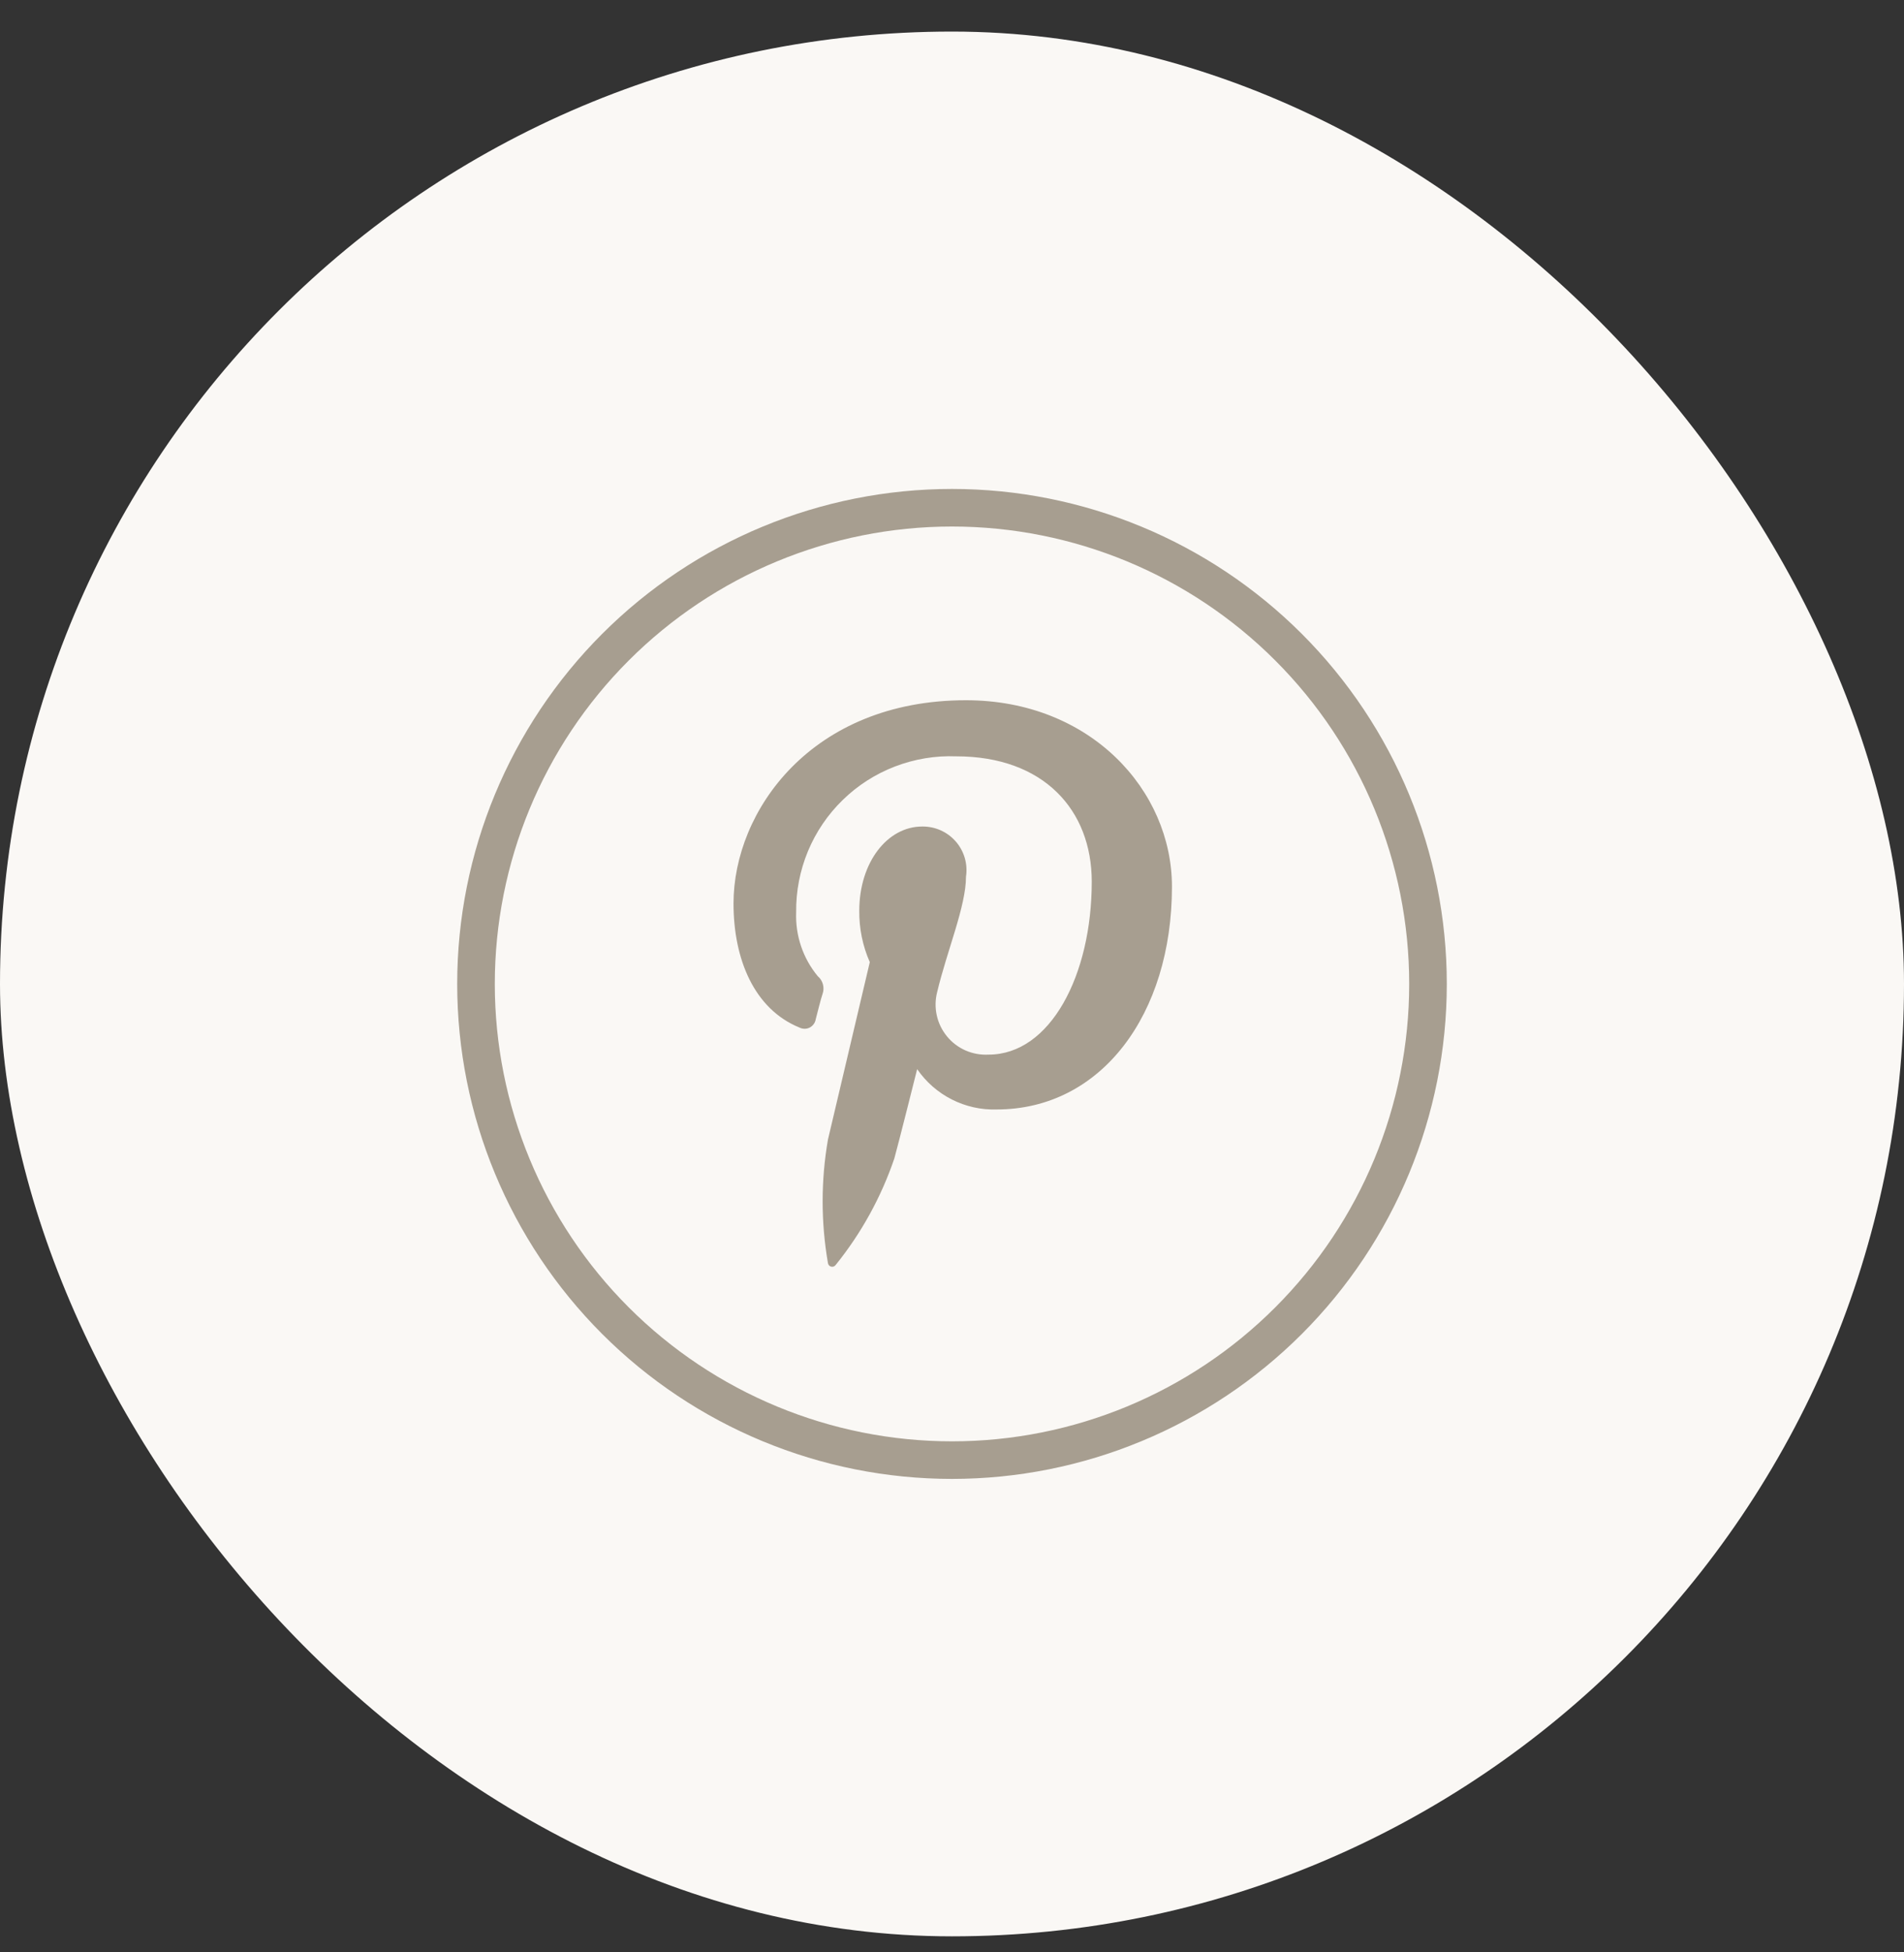
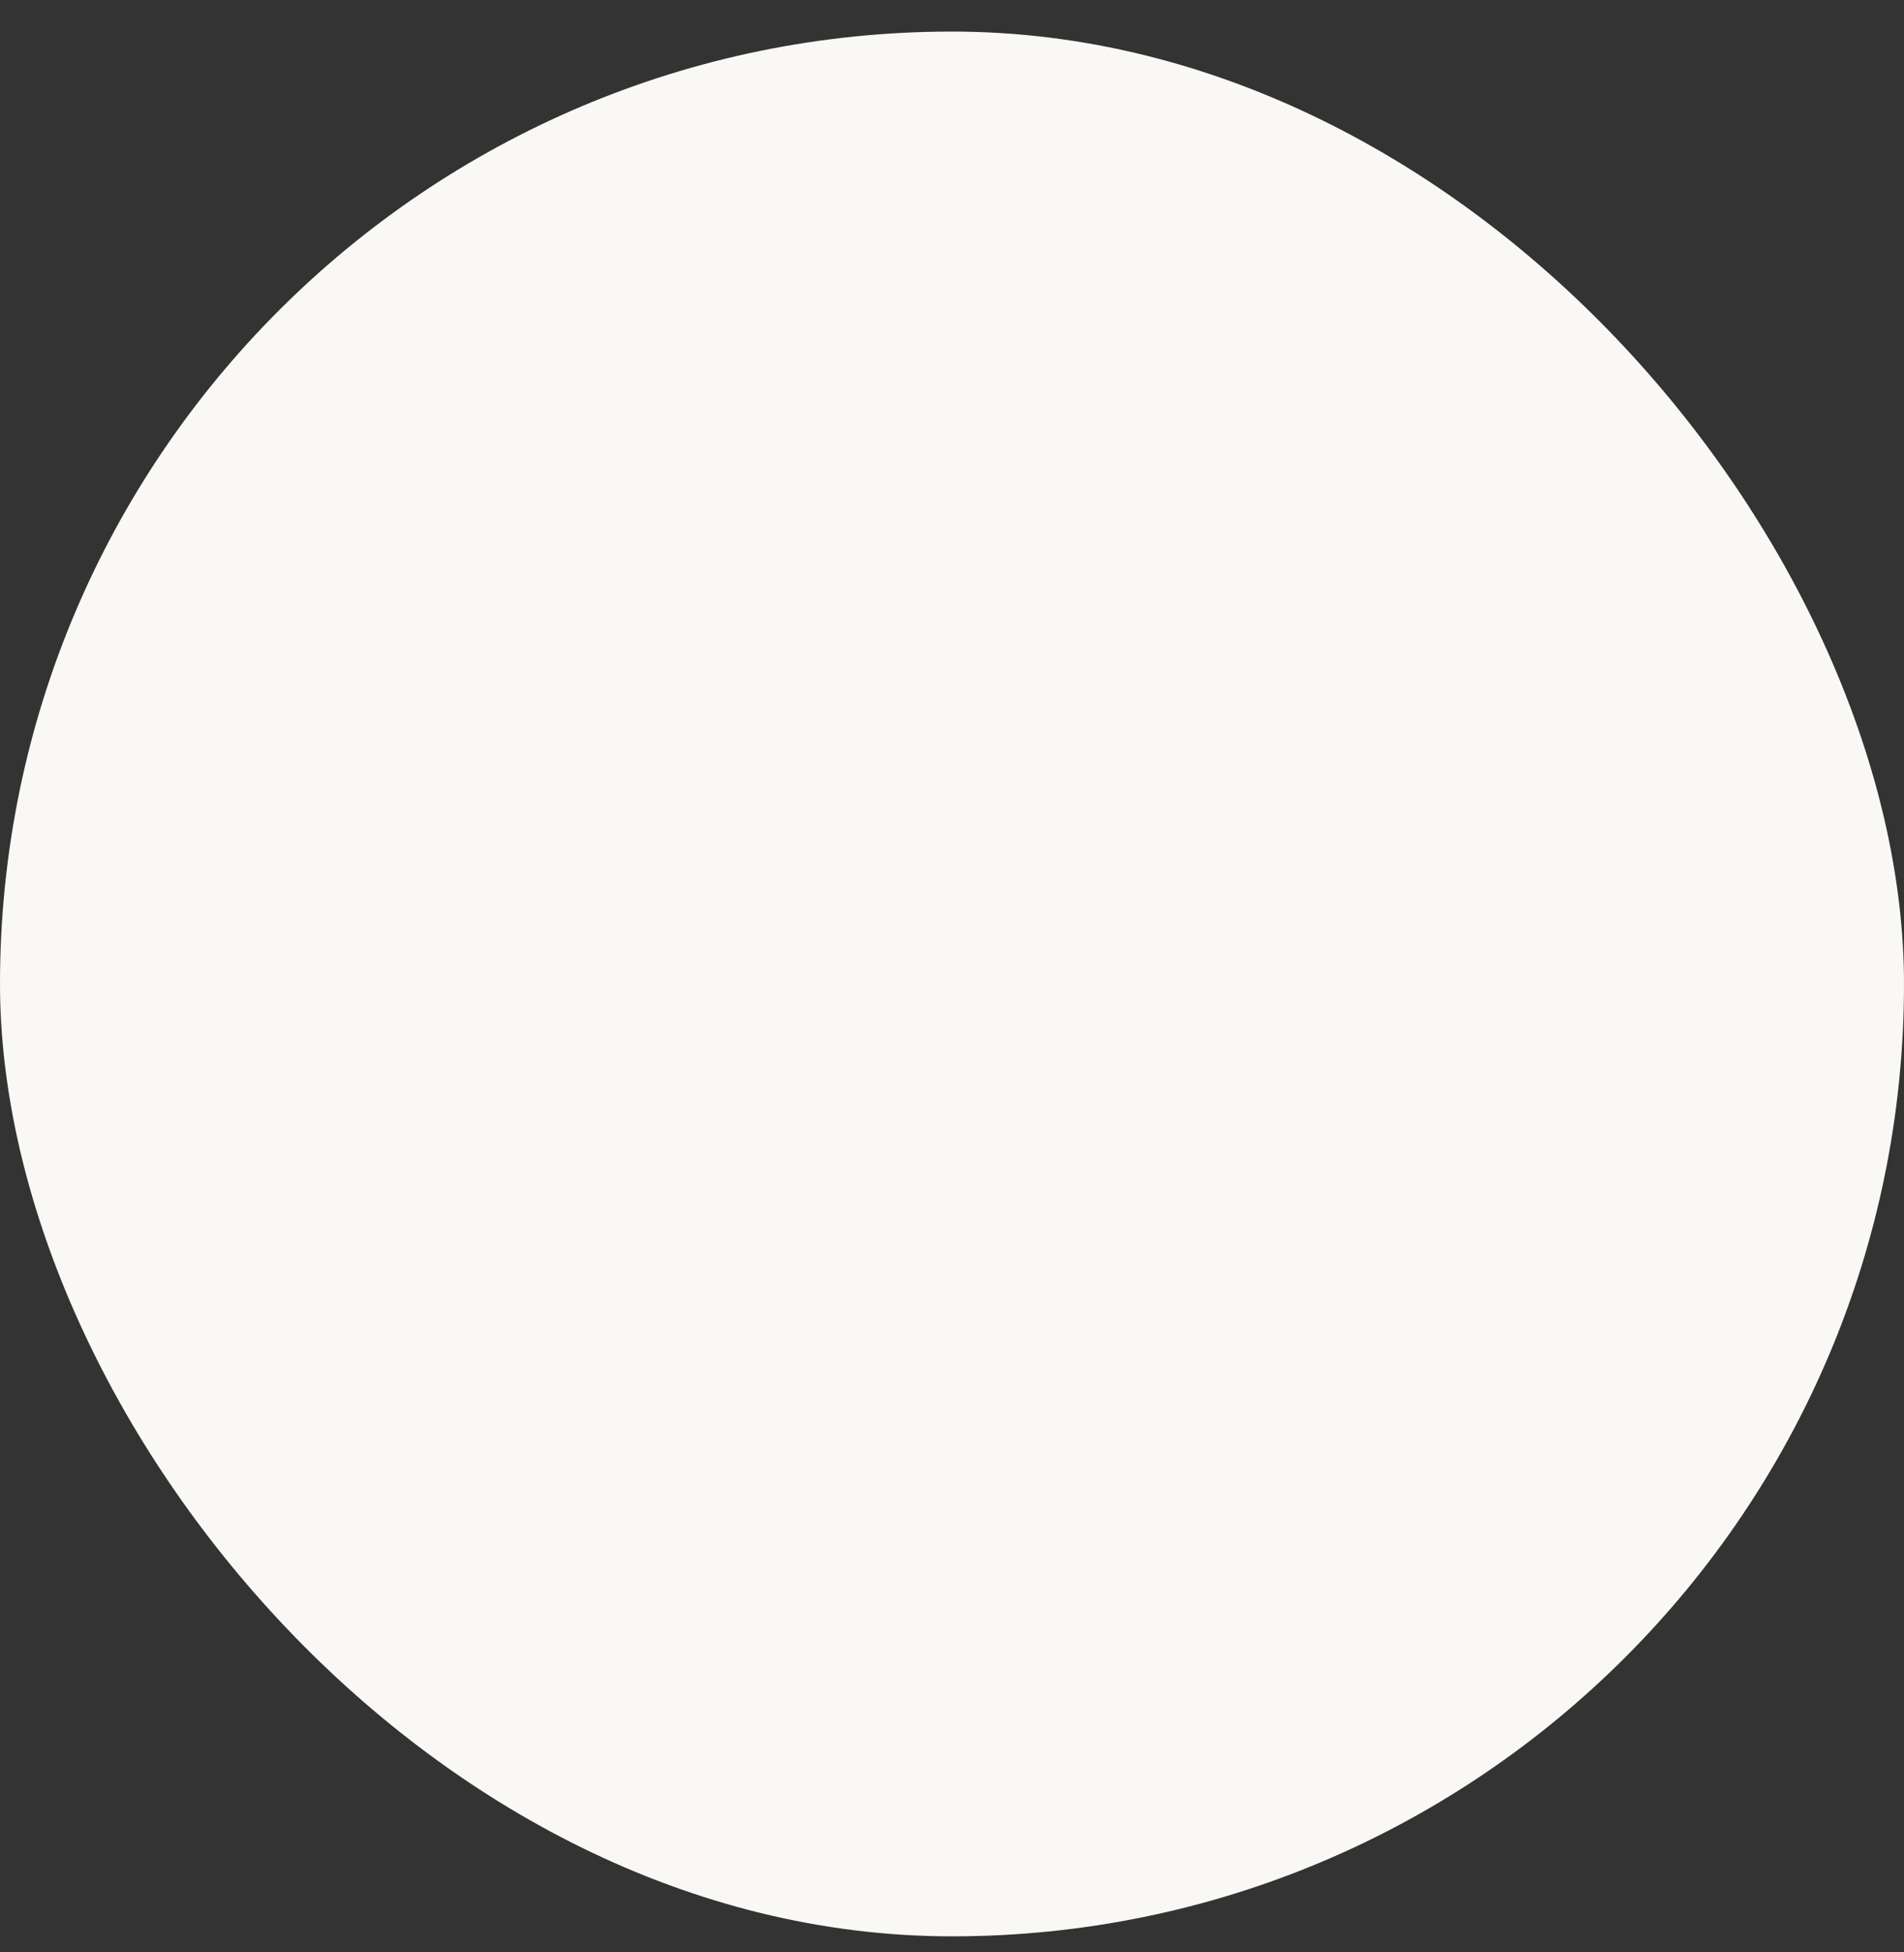
<svg xmlns="http://www.w3.org/2000/svg" width="40" height="41" viewBox="0 0 40 41" fill="none">
  <rect x="0" y="0" width="40" height="41" fill="#333333" stroke="none" />
  <rect y="0.663" width="40" height="40" rx="20" fill="#FAF8F5" />
-   <path fill-rule="evenodd" clip-rule="evenodd" d="M20 11.057C17.453 11.057 15.01 12.069 13.208 13.871C11.407 15.672 10.395 18.115 10.395 20.663C10.395 23.21 11.407 25.653 13.208 27.454C15.01 29.256 17.453 30.268 20 30.268C22.548 30.268 24.991 29.256 26.792 27.454C28.593 25.653 29.605 23.21 29.605 20.663C29.605 18.115 28.593 15.672 26.792 13.871C24.991 12.069 22.548 11.057 20 11.057ZM12.65 13.312C14.599 11.363 17.243 10.268 20 10.268C22.757 10.268 25.401 11.363 27.35 13.312C29.3 15.262 30.395 17.906 30.395 20.663C30.395 23.419 29.3 26.063 27.35 28.013C25.401 29.962 22.757 31.057 20 31.057C17.243 31.057 14.599 29.962 12.65 28.013C10.701 26.063 9.605 23.419 9.605 20.663C9.605 17.906 10.701 15.262 12.65 13.312Z" fill="#A79E90" />
-   <path d="M16.794 21.578C16.828 21.595 16.865 21.604 16.902 21.604C16.939 21.605 16.976 21.596 17.01 21.579C17.043 21.562 17.072 21.537 17.094 21.507C17.116 21.477 17.131 21.442 17.137 21.405C17.168 21.289 17.242 20.983 17.279 20.878C17.303 20.813 17.307 20.741 17.289 20.673C17.271 20.605 17.233 20.544 17.179 20.499C16.868 20.123 16.707 19.645 16.726 19.157C16.721 18.718 16.805 18.283 16.973 17.877C17.141 17.472 17.39 17.105 17.705 16.799C18.019 16.492 18.393 16.253 18.803 16.096C19.213 15.939 19.65 15.866 20.089 15.883C21.926 15.883 22.936 17.01 22.936 18.515C22.936 20.483 22.063 22.147 20.768 22.147C20.602 22.156 20.437 22.126 20.285 22.06C20.133 21.993 19.999 21.892 19.894 21.763C19.789 21.635 19.715 21.484 19.68 21.322C19.644 21.16 19.647 20.991 19.689 20.831C19.894 19.968 20.294 19.031 20.294 18.41C20.314 18.278 20.305 18.144 20.268 18.016C20.23 17.888 20.166 17.77 20.078 17.67C19.99 17.57 19.882 17.49 19.76 17.436C19.639 17.382 19.506 17.355 19.373 17.357C18.642 17.357 18.052 18.11 18.052 19.126C18.048 19.497 18.123 19.865 18.273 20.205L17.394 23.931C17.245 24.789 17.245 25.667 17.394 26.526C17.397 26.544 17.405 26.56 17.417 26.574C17.43 26.587 17.445 26.596 17.463 26.6C17.481 26.604 17.499 26.603 17.516 26.596C17.533 26.589 17.547 26.578 17.558 26.562C18.096 25.895 18.513 25.138 18.789 24.326C18.873 24.026 19.268 22.452 19.268 22.452C19.453 22.721 19.703 22.94 19.994 23.088C20.286 23.236 20.61 23.309 20.936 23.299C23.137 23.299 24.621 21.299 24.621 18.62C24.621 16.594 22.905 14.705 20.294 14.705C17.047 14.705 15.41 17.031 15.41 18.973C15.41 20.141 15.842 21.189 16.794 21.578Z" fill="#A79E90" />
</svg>